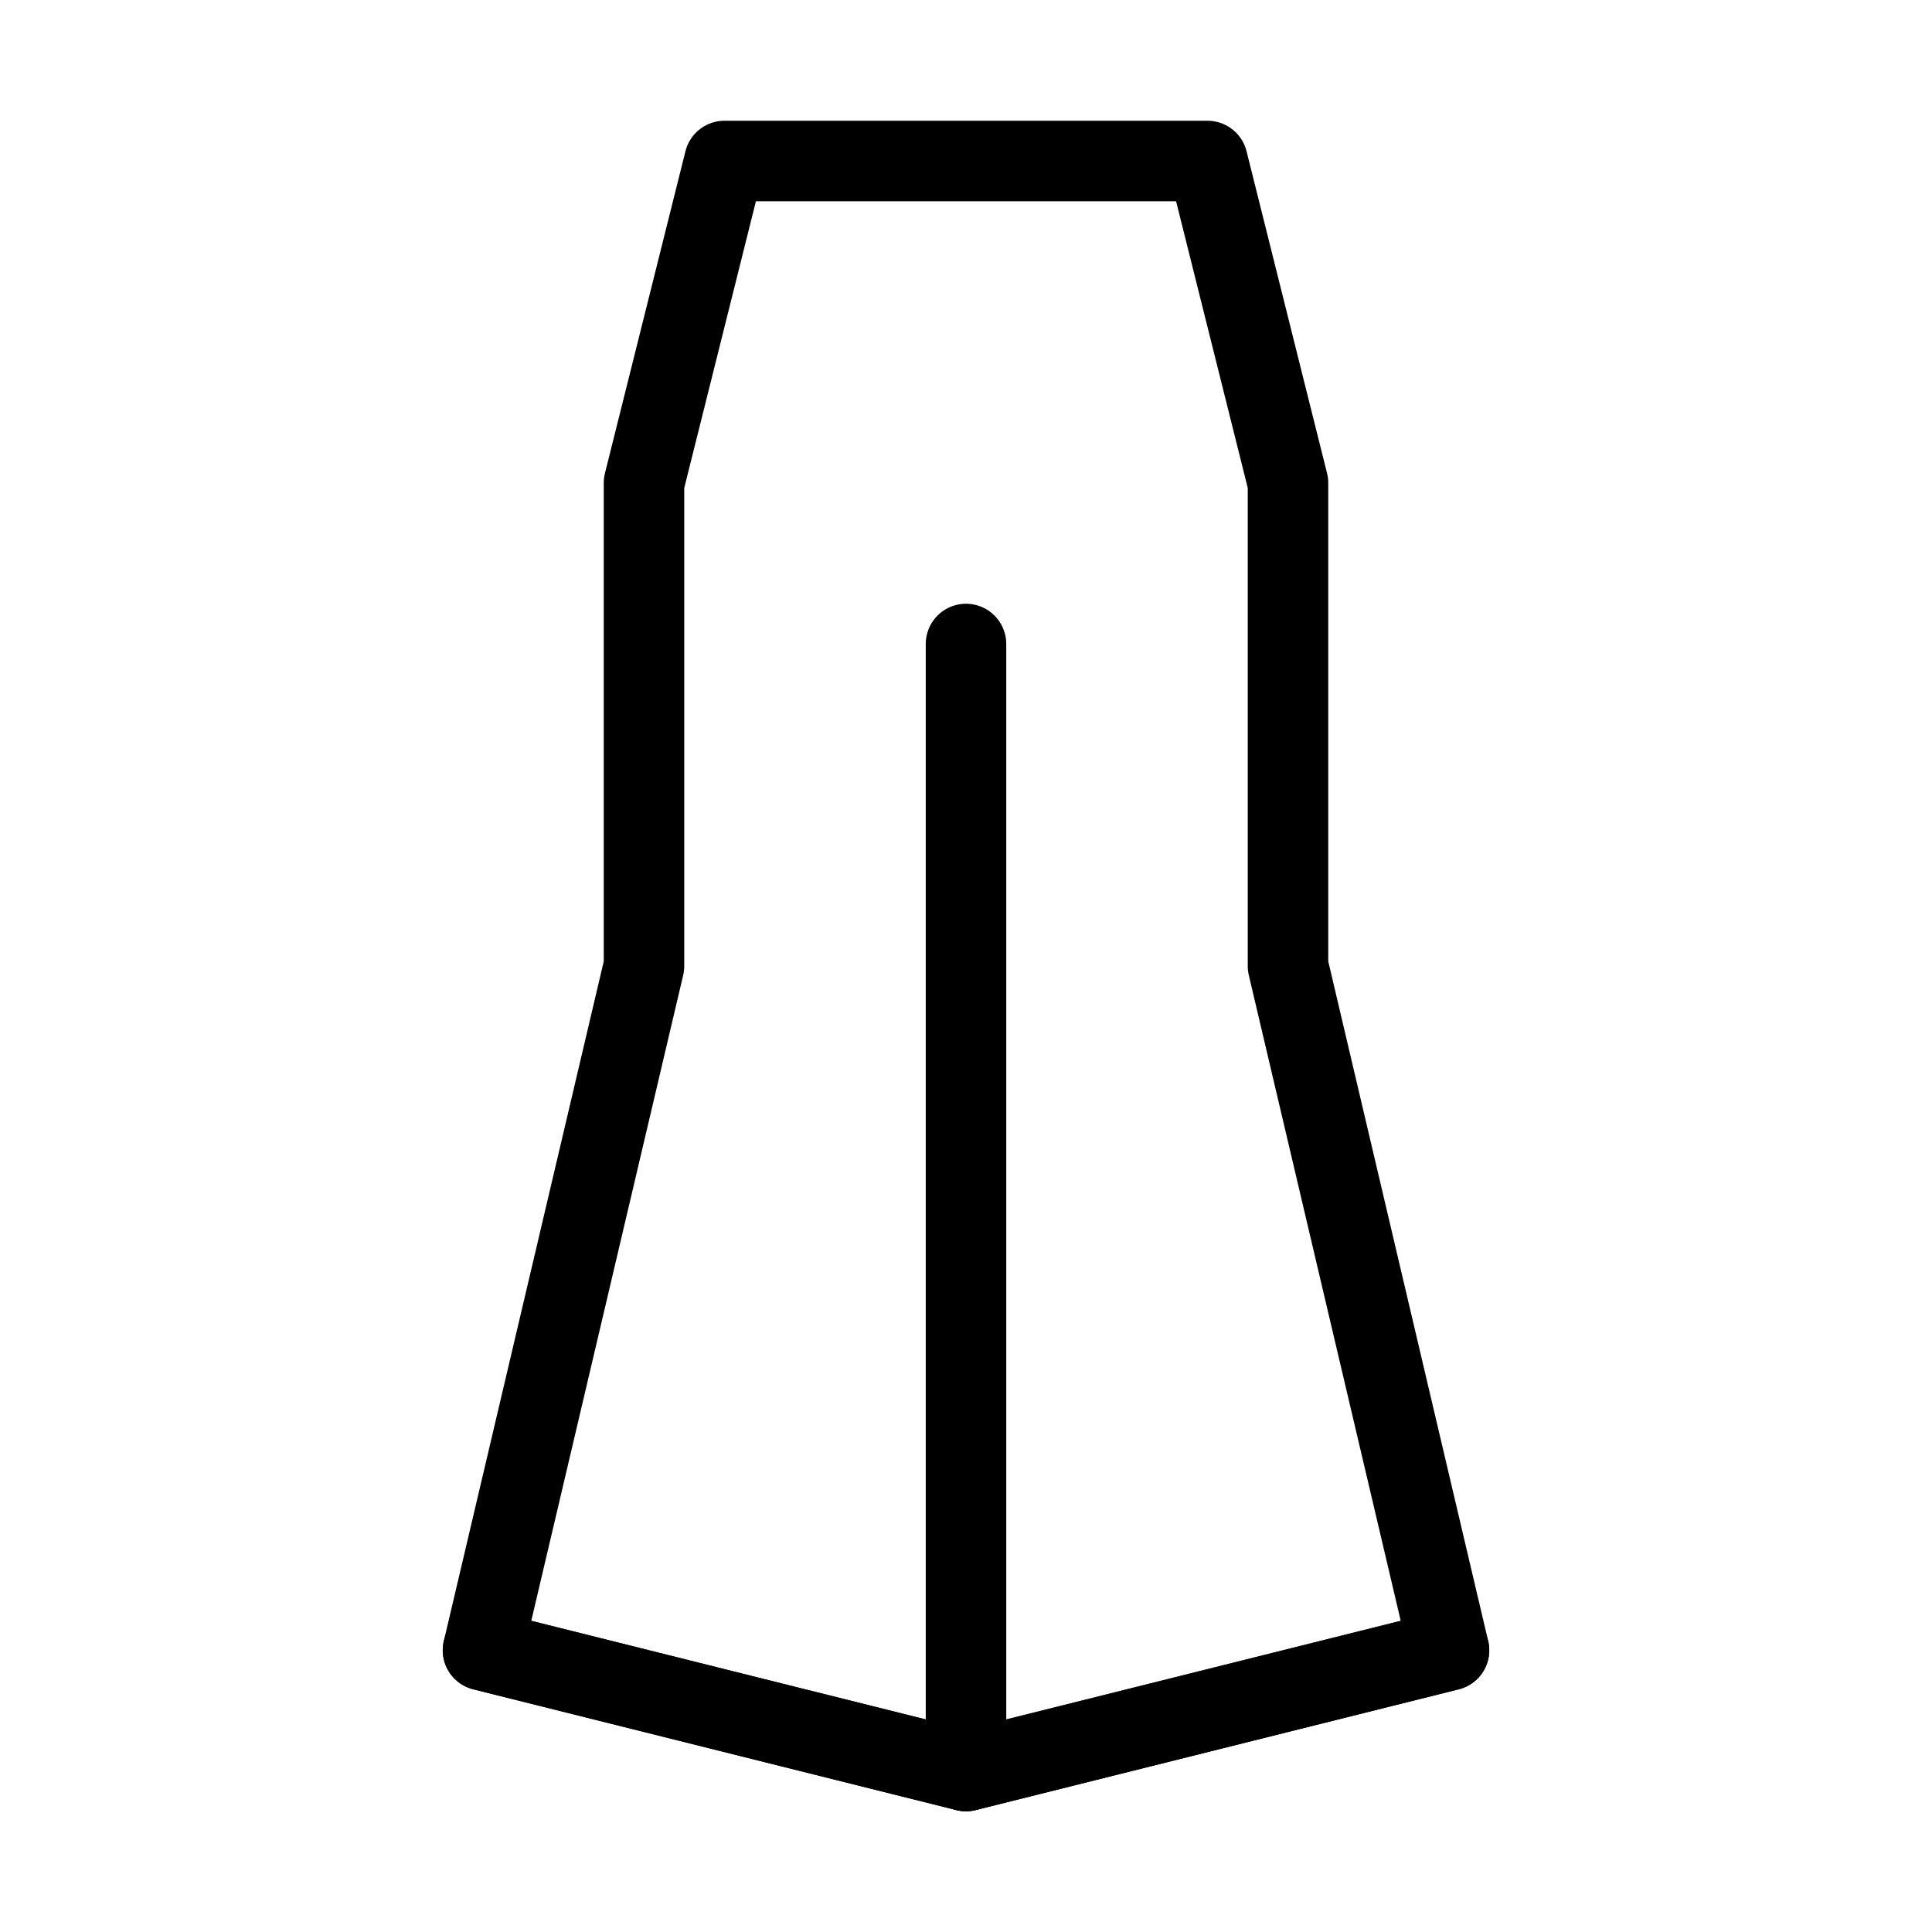
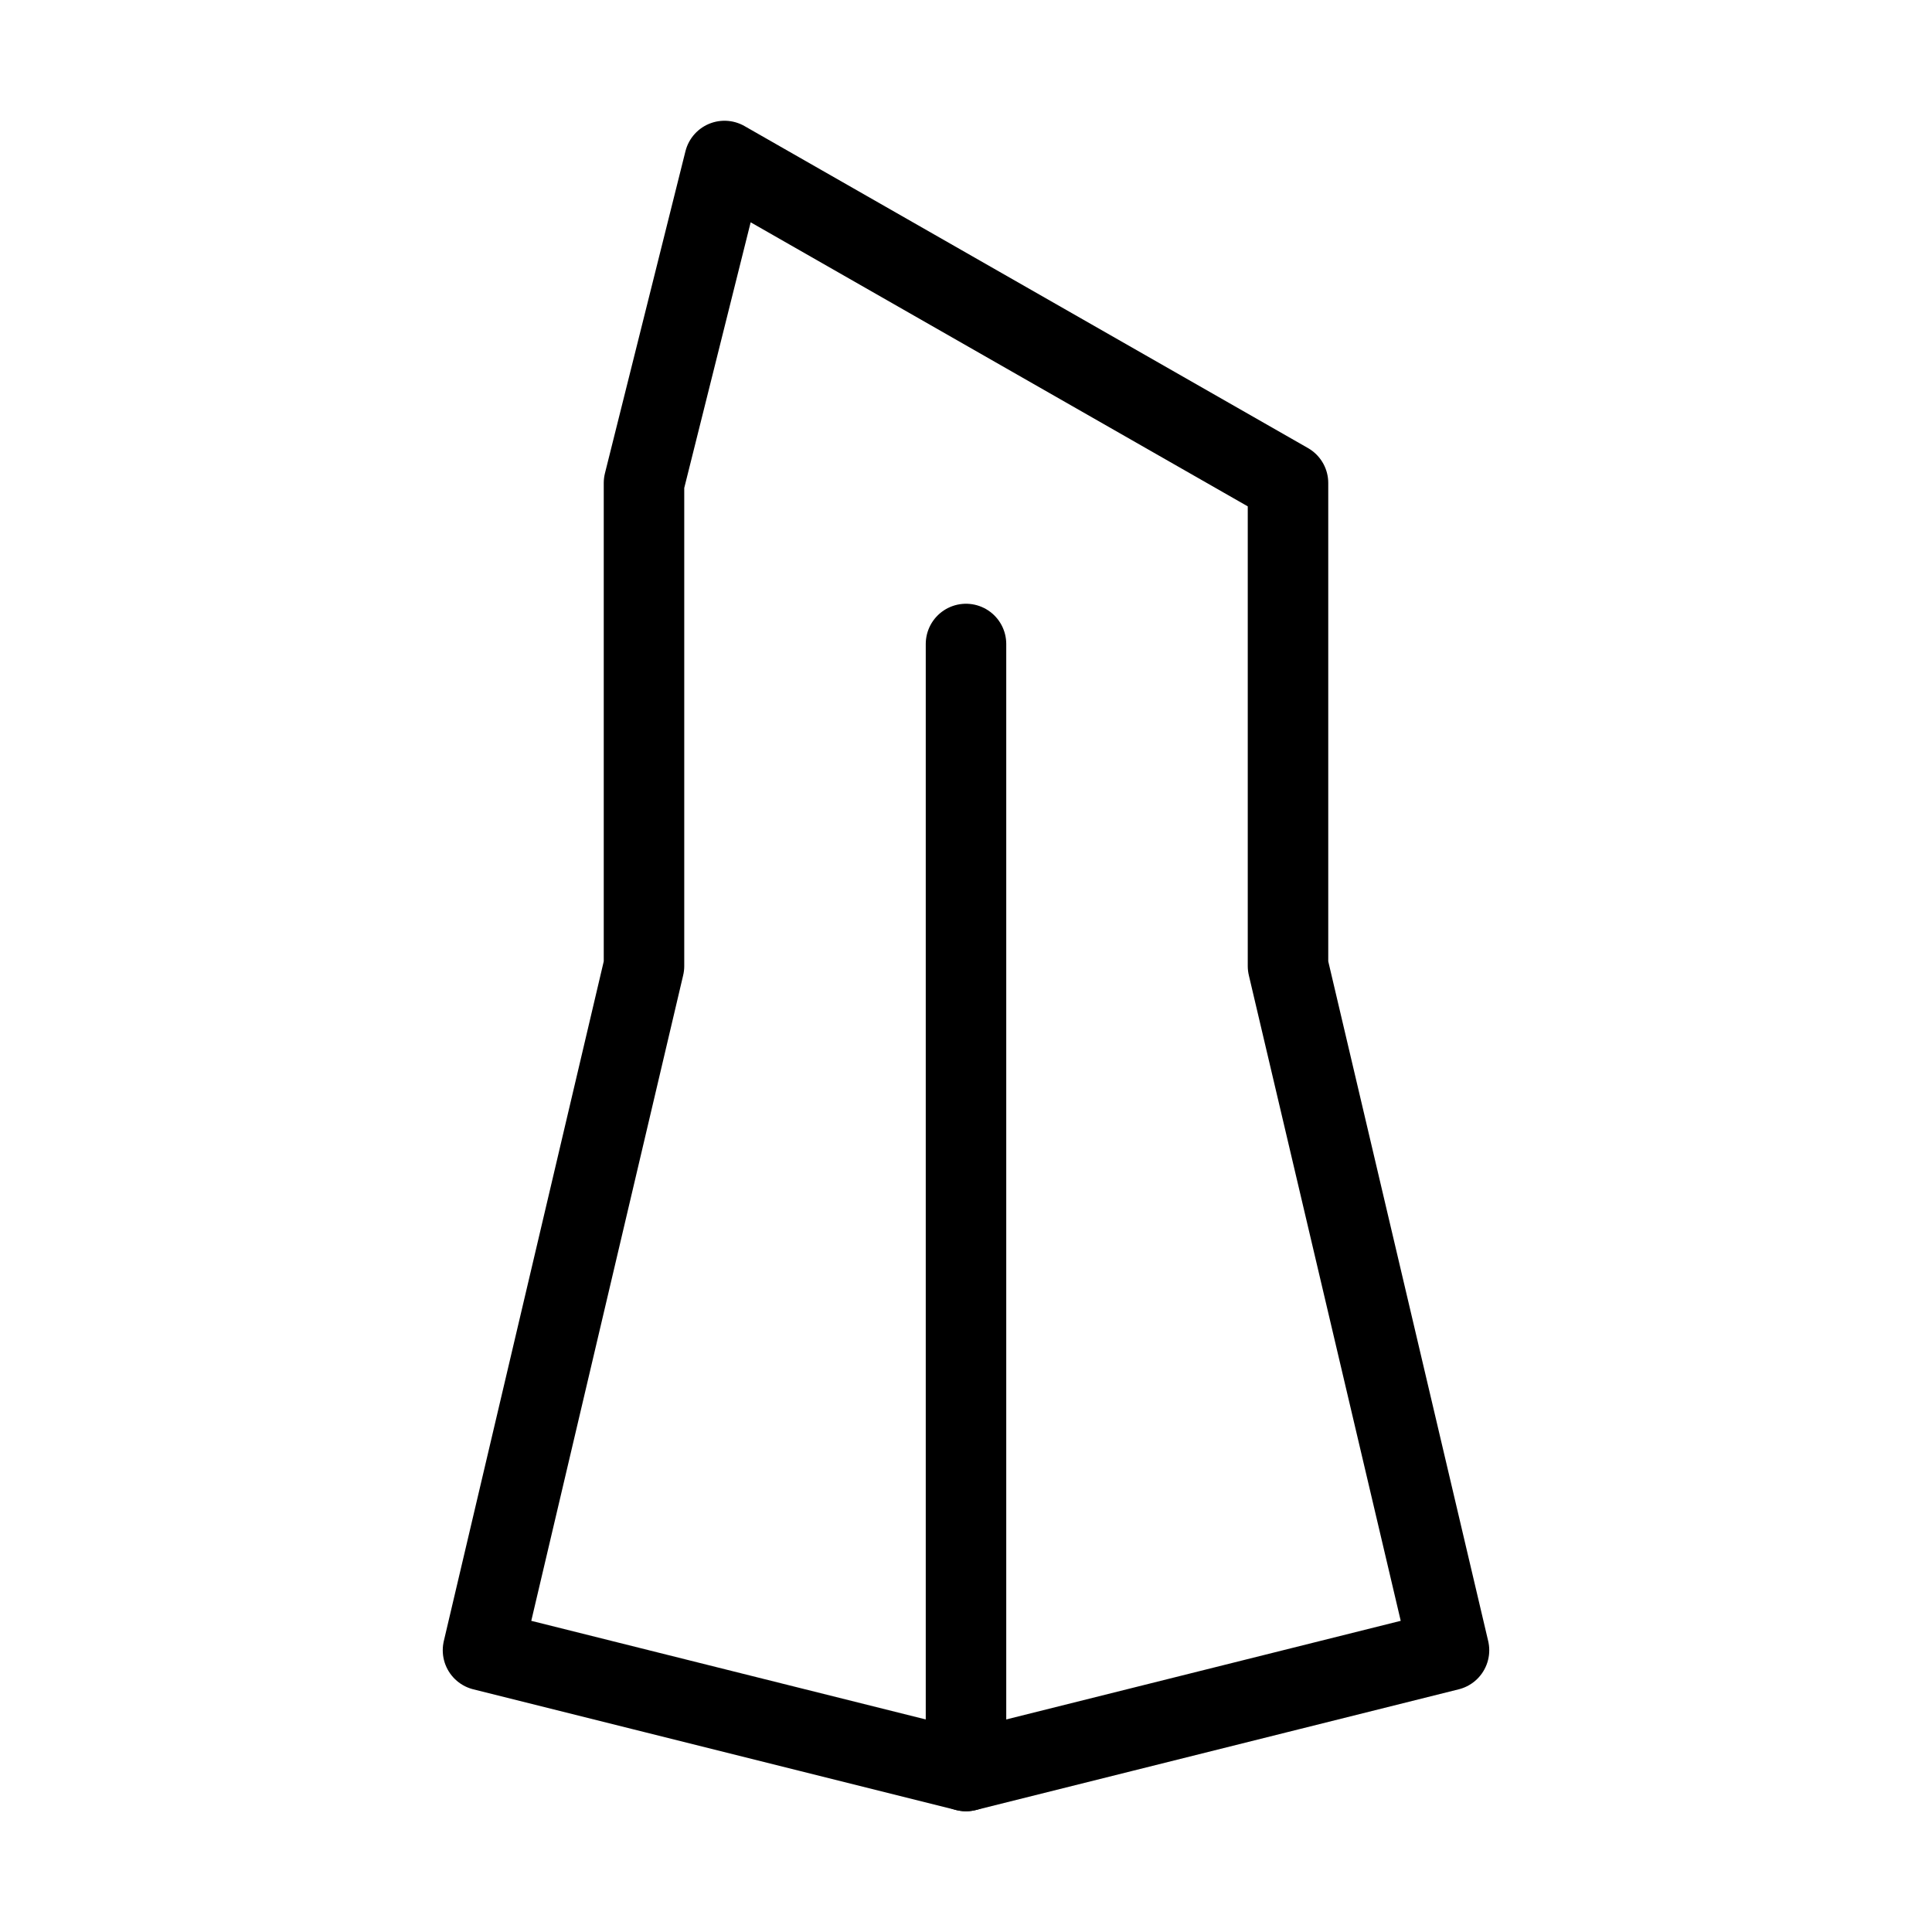
<svg xmlns="http://www.w3.org/2000/svg" viewBox="0 0 48 48" fill="none">
-   <path d="M16 12L18 4H30L32 12V24L36 41L24 44L12 41L16 24V12Z" fill="none" stroke="currentColor" stroke-width="2" stroke-linecap="round" stroke-linejoin="round" />
+   <path d="M16 12L18 4L32 12V24L36 41L24 44L12 41L16 24V12Z" fill="none" stroke="currentColor" stroke-width="2" stroke-linecap="round" stroke-linejoin="round" />
  <path d="M24 44V16" stroke="currentColor" stroke-width="2" stroke-linecap="round" stroke-linejoin="round" />
-   <path d="M12 41L24 44L36 41" stroke="currentColor" stroke-width="2" stroke-linecap="round" stroke-linejoin="round" />
</svg>